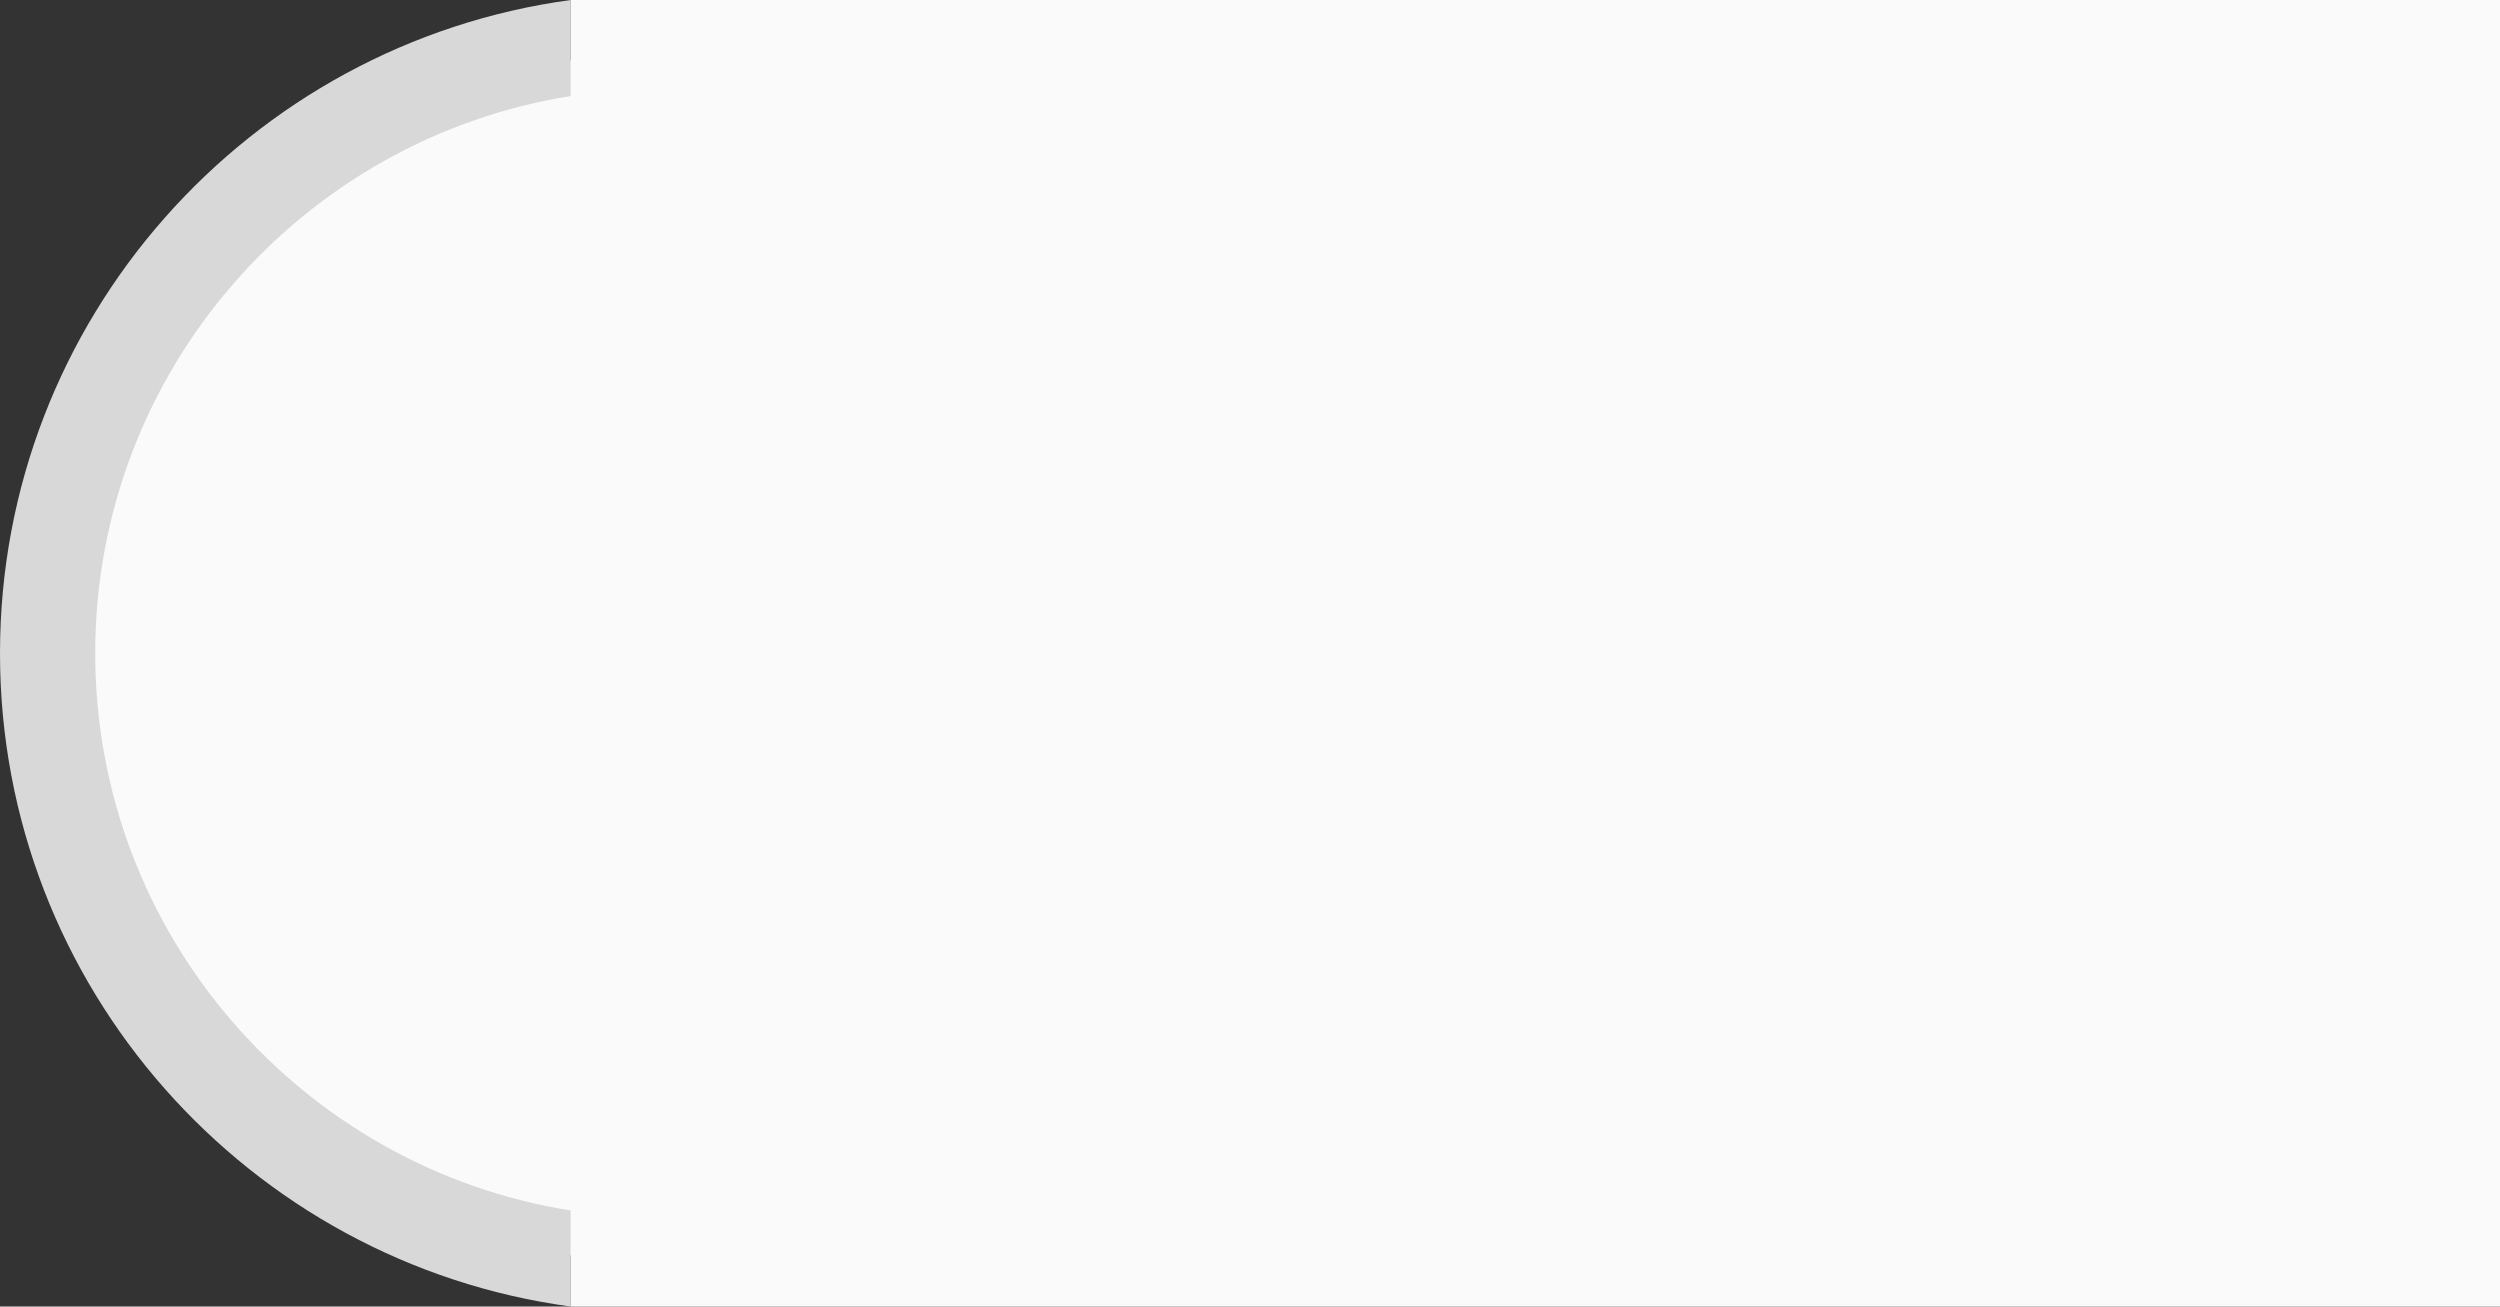
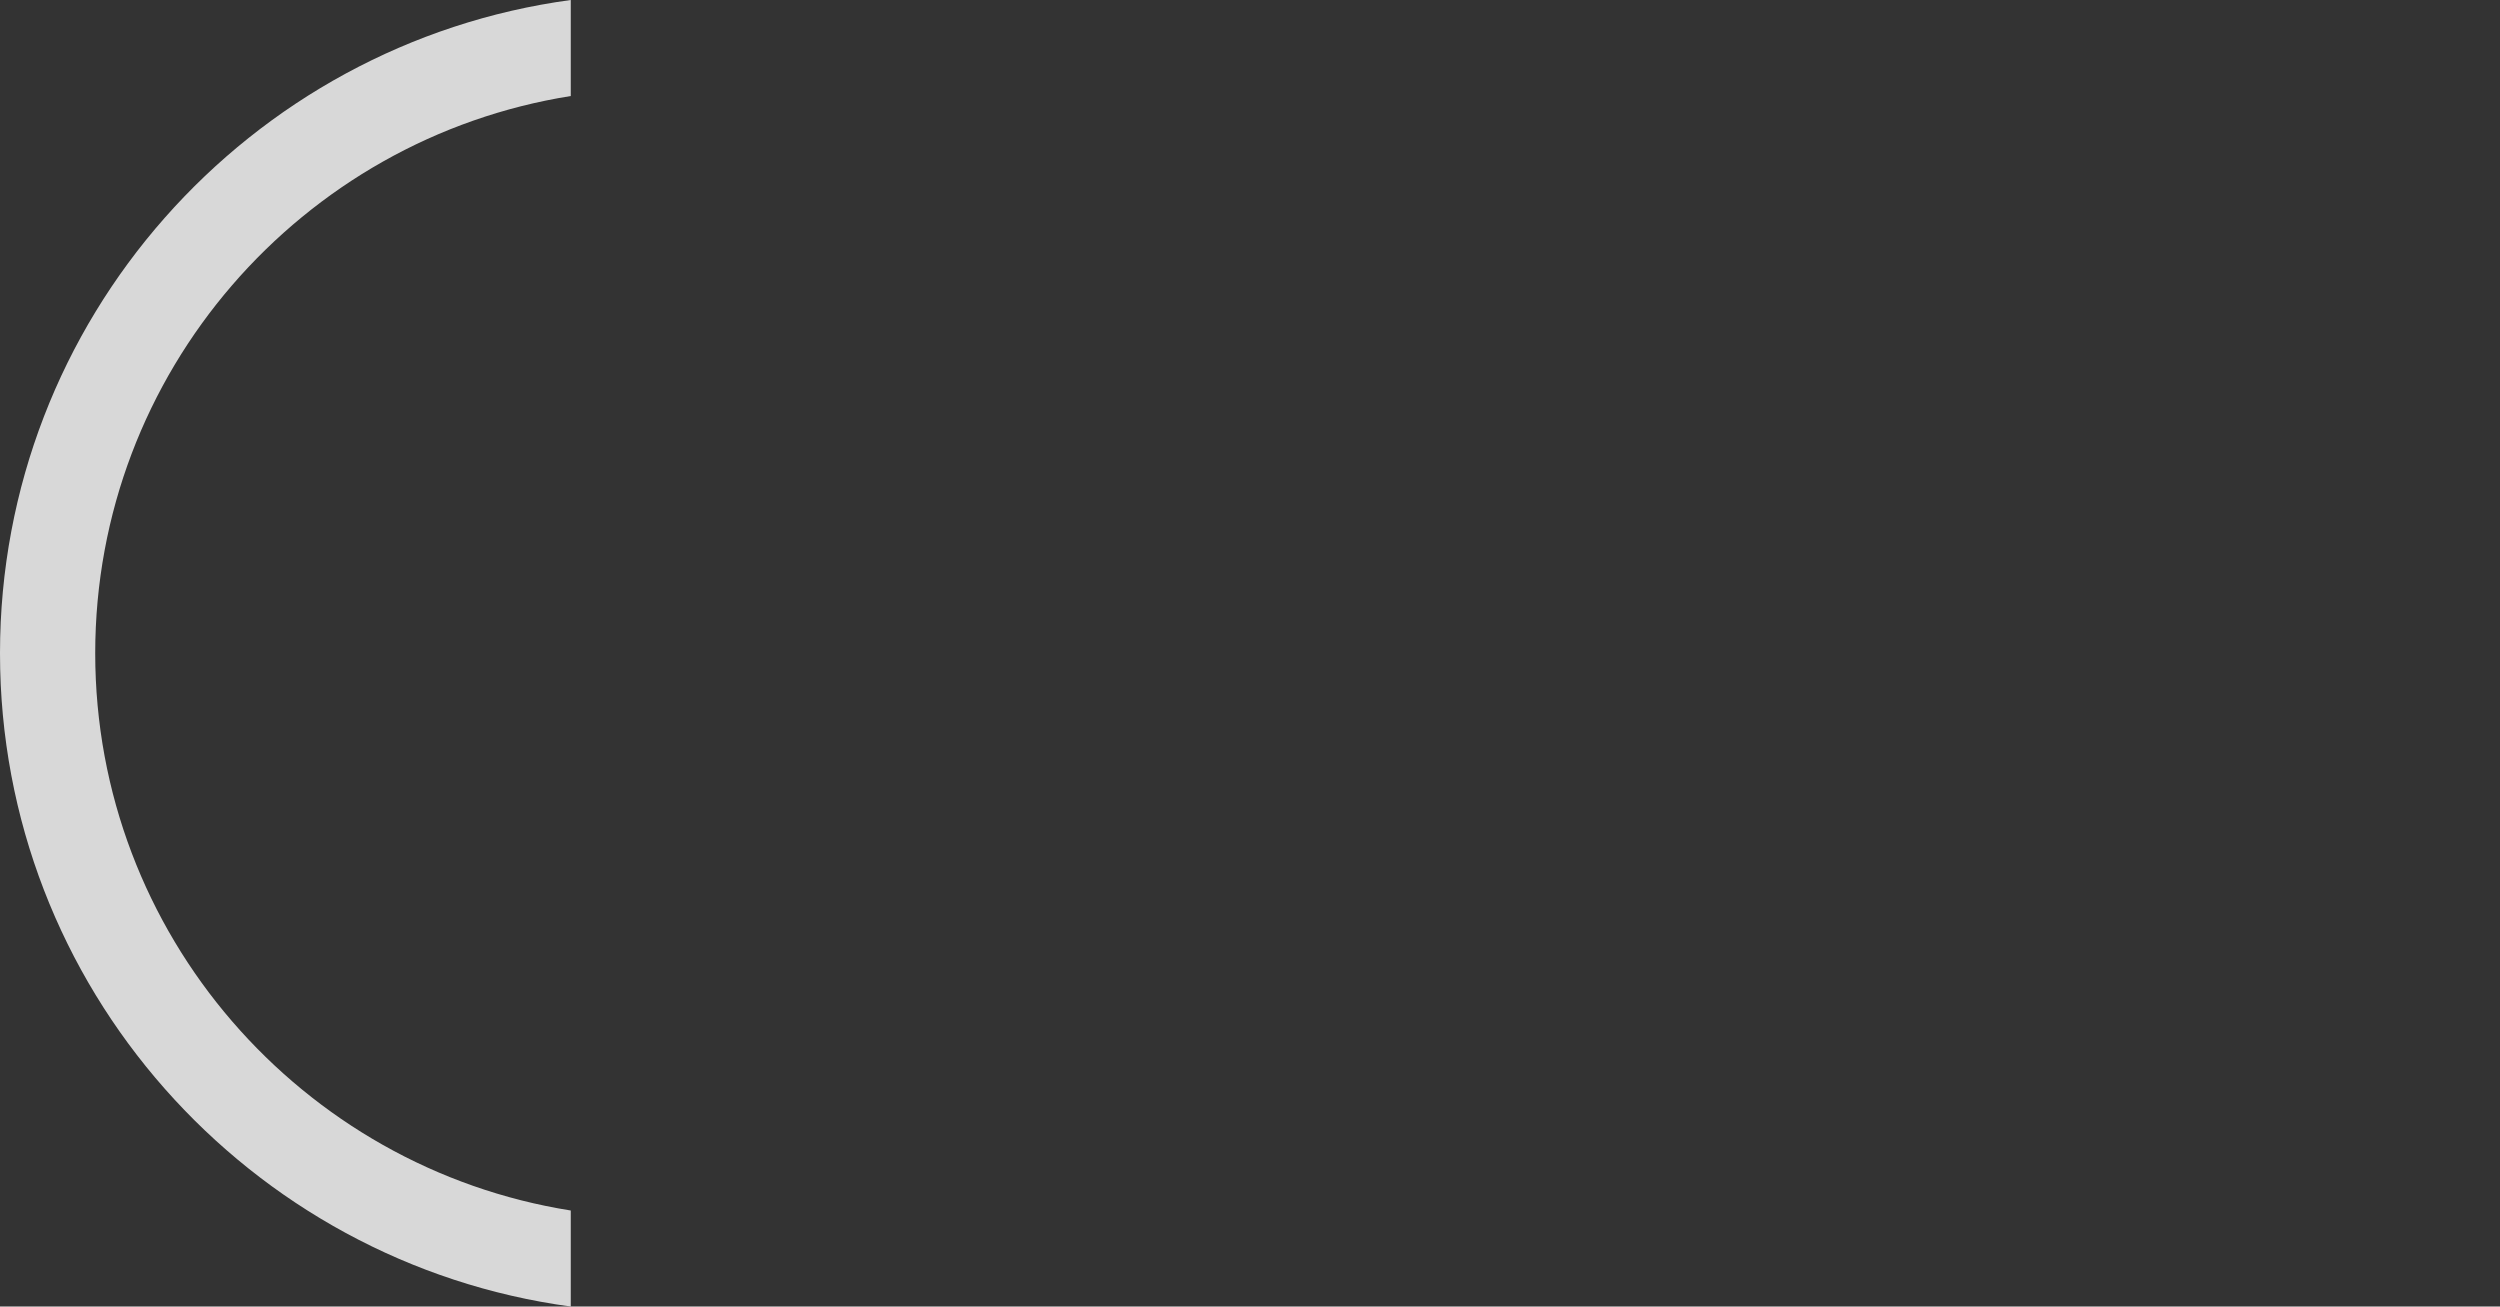
<svg xmlns="http://www.w3.org/2000/svg" xmlns:xlink="http://www.w3.org/1999/xlink" version="1.1" id="Livello_1" x="0px" y="0px" viewBox="0 0 924.2 483" style="enable-background:new 0 0 924.2 483;" xml:space="preserve">
  <rect x="0" y="0" width="924.2" height="483" fill="#333333" stroke="none" />
  <style type="text/css">
	.st0{fill:#FAFAFA;}
	.st1{clip-path:url(#SVGID_2_);}
	.st2{fill:#D8D8D8;}
</style>
  <g id="Group_33" transform="translate(-326 -2463.43)">
-     <path id="Path_123_1_" class="st0" d="M544.9,2929.6l-49.1-12.8c0,0-32-12.3-38.2-22.1s-65.5-51.8-65.5-51.8s-34.1-63.7-35.1-67.3   s-15.3-57.1-15.3-57.1L357,2645c0,0,17.6-53.1,20.4-58.8s41.6-46.5,41.6-46.5l50.3-36.4l26.5-11.8l49.1-6.8L544.9,2929.6z" />
    <g id="Group_28_1_" transform="translate(326 2463.43)">
      <g>
        <g>
          <defs>
            <rect id="SVGID_1_" width="211" height="483" />
          </defs>
          <clipPath id="SVGID_2_">
            <use xlink:href="#SVGID_1_" style="overflow:visible;" />
          </clipPath>
          <g id="Group_25_1_" transform="translate(0 0)" class="st1">
            <path id="Path_122_1_" class="st2" d="M35.2,241.5c0-103.9,76.3-190.2,175.8-206V0C92,16.1,0,118.2,0,241.5S92,466.9,211,483       v-35.5C111.5,431.7,35.2,345.4,35.2,241.5" />
          </g>
        </g>
      </g>
    </g>
  </g>
-   <rect x="211" class="st0" width="713.2" height="483" />
</svg>